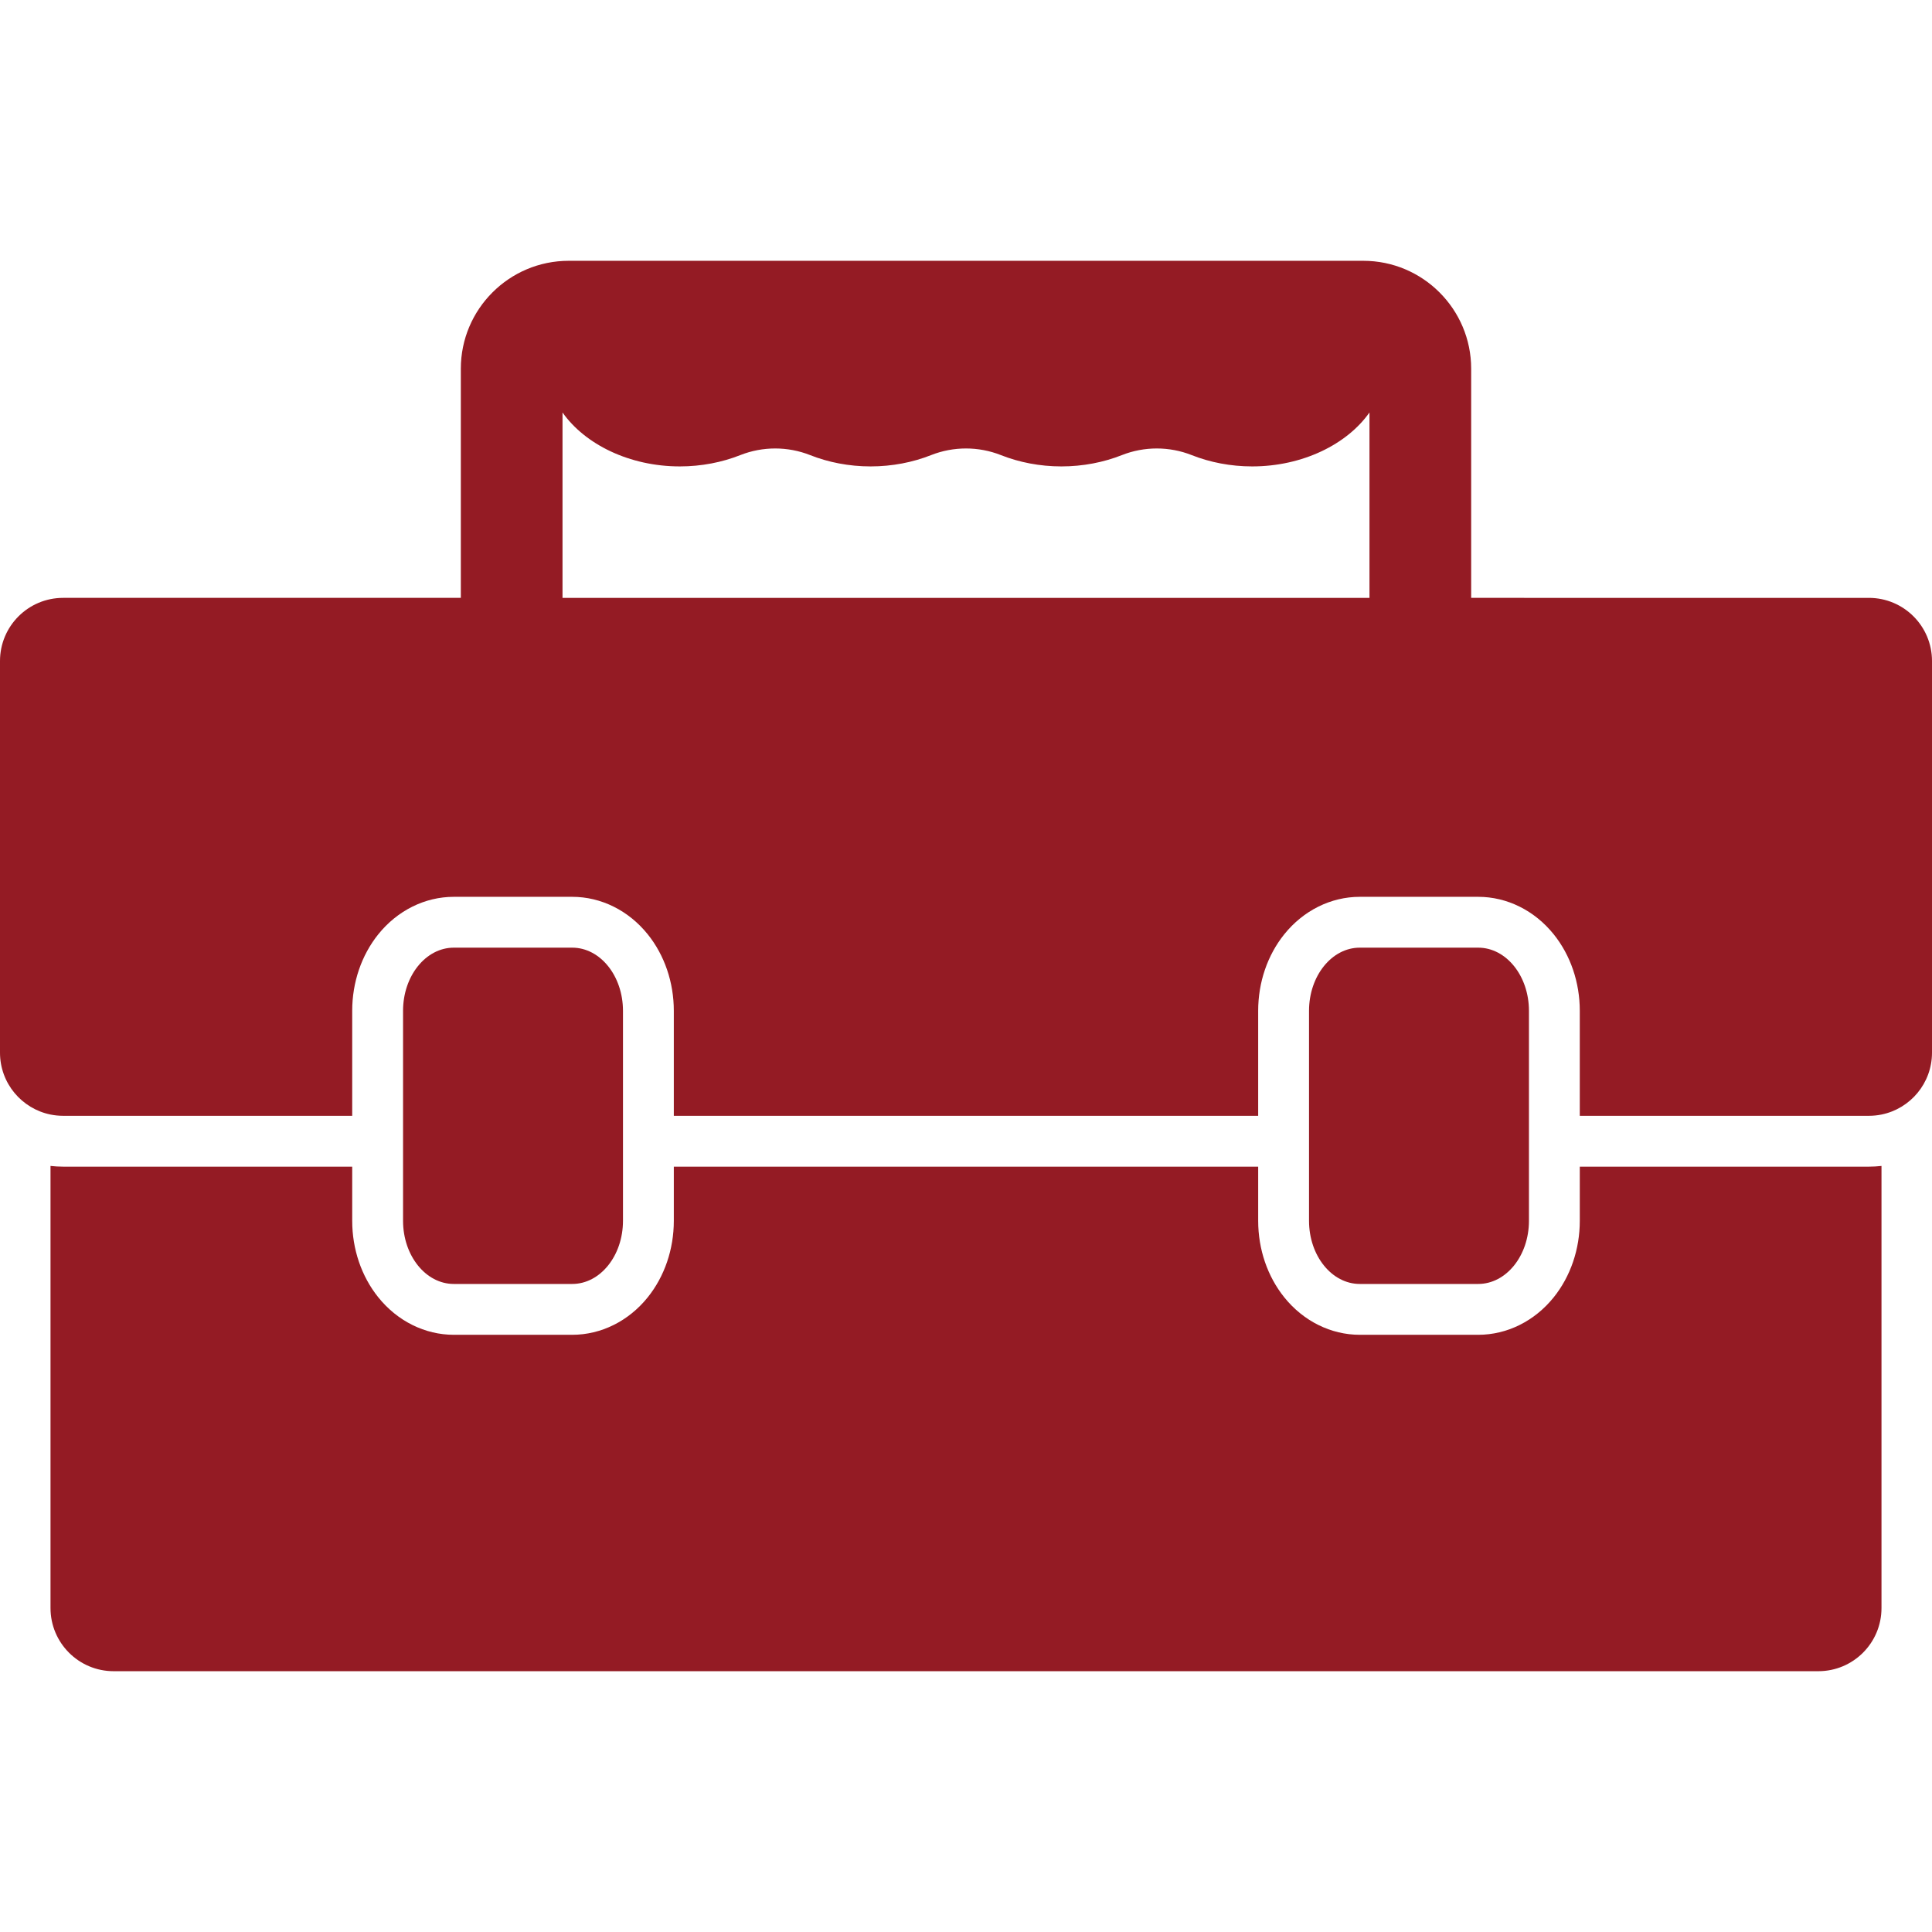
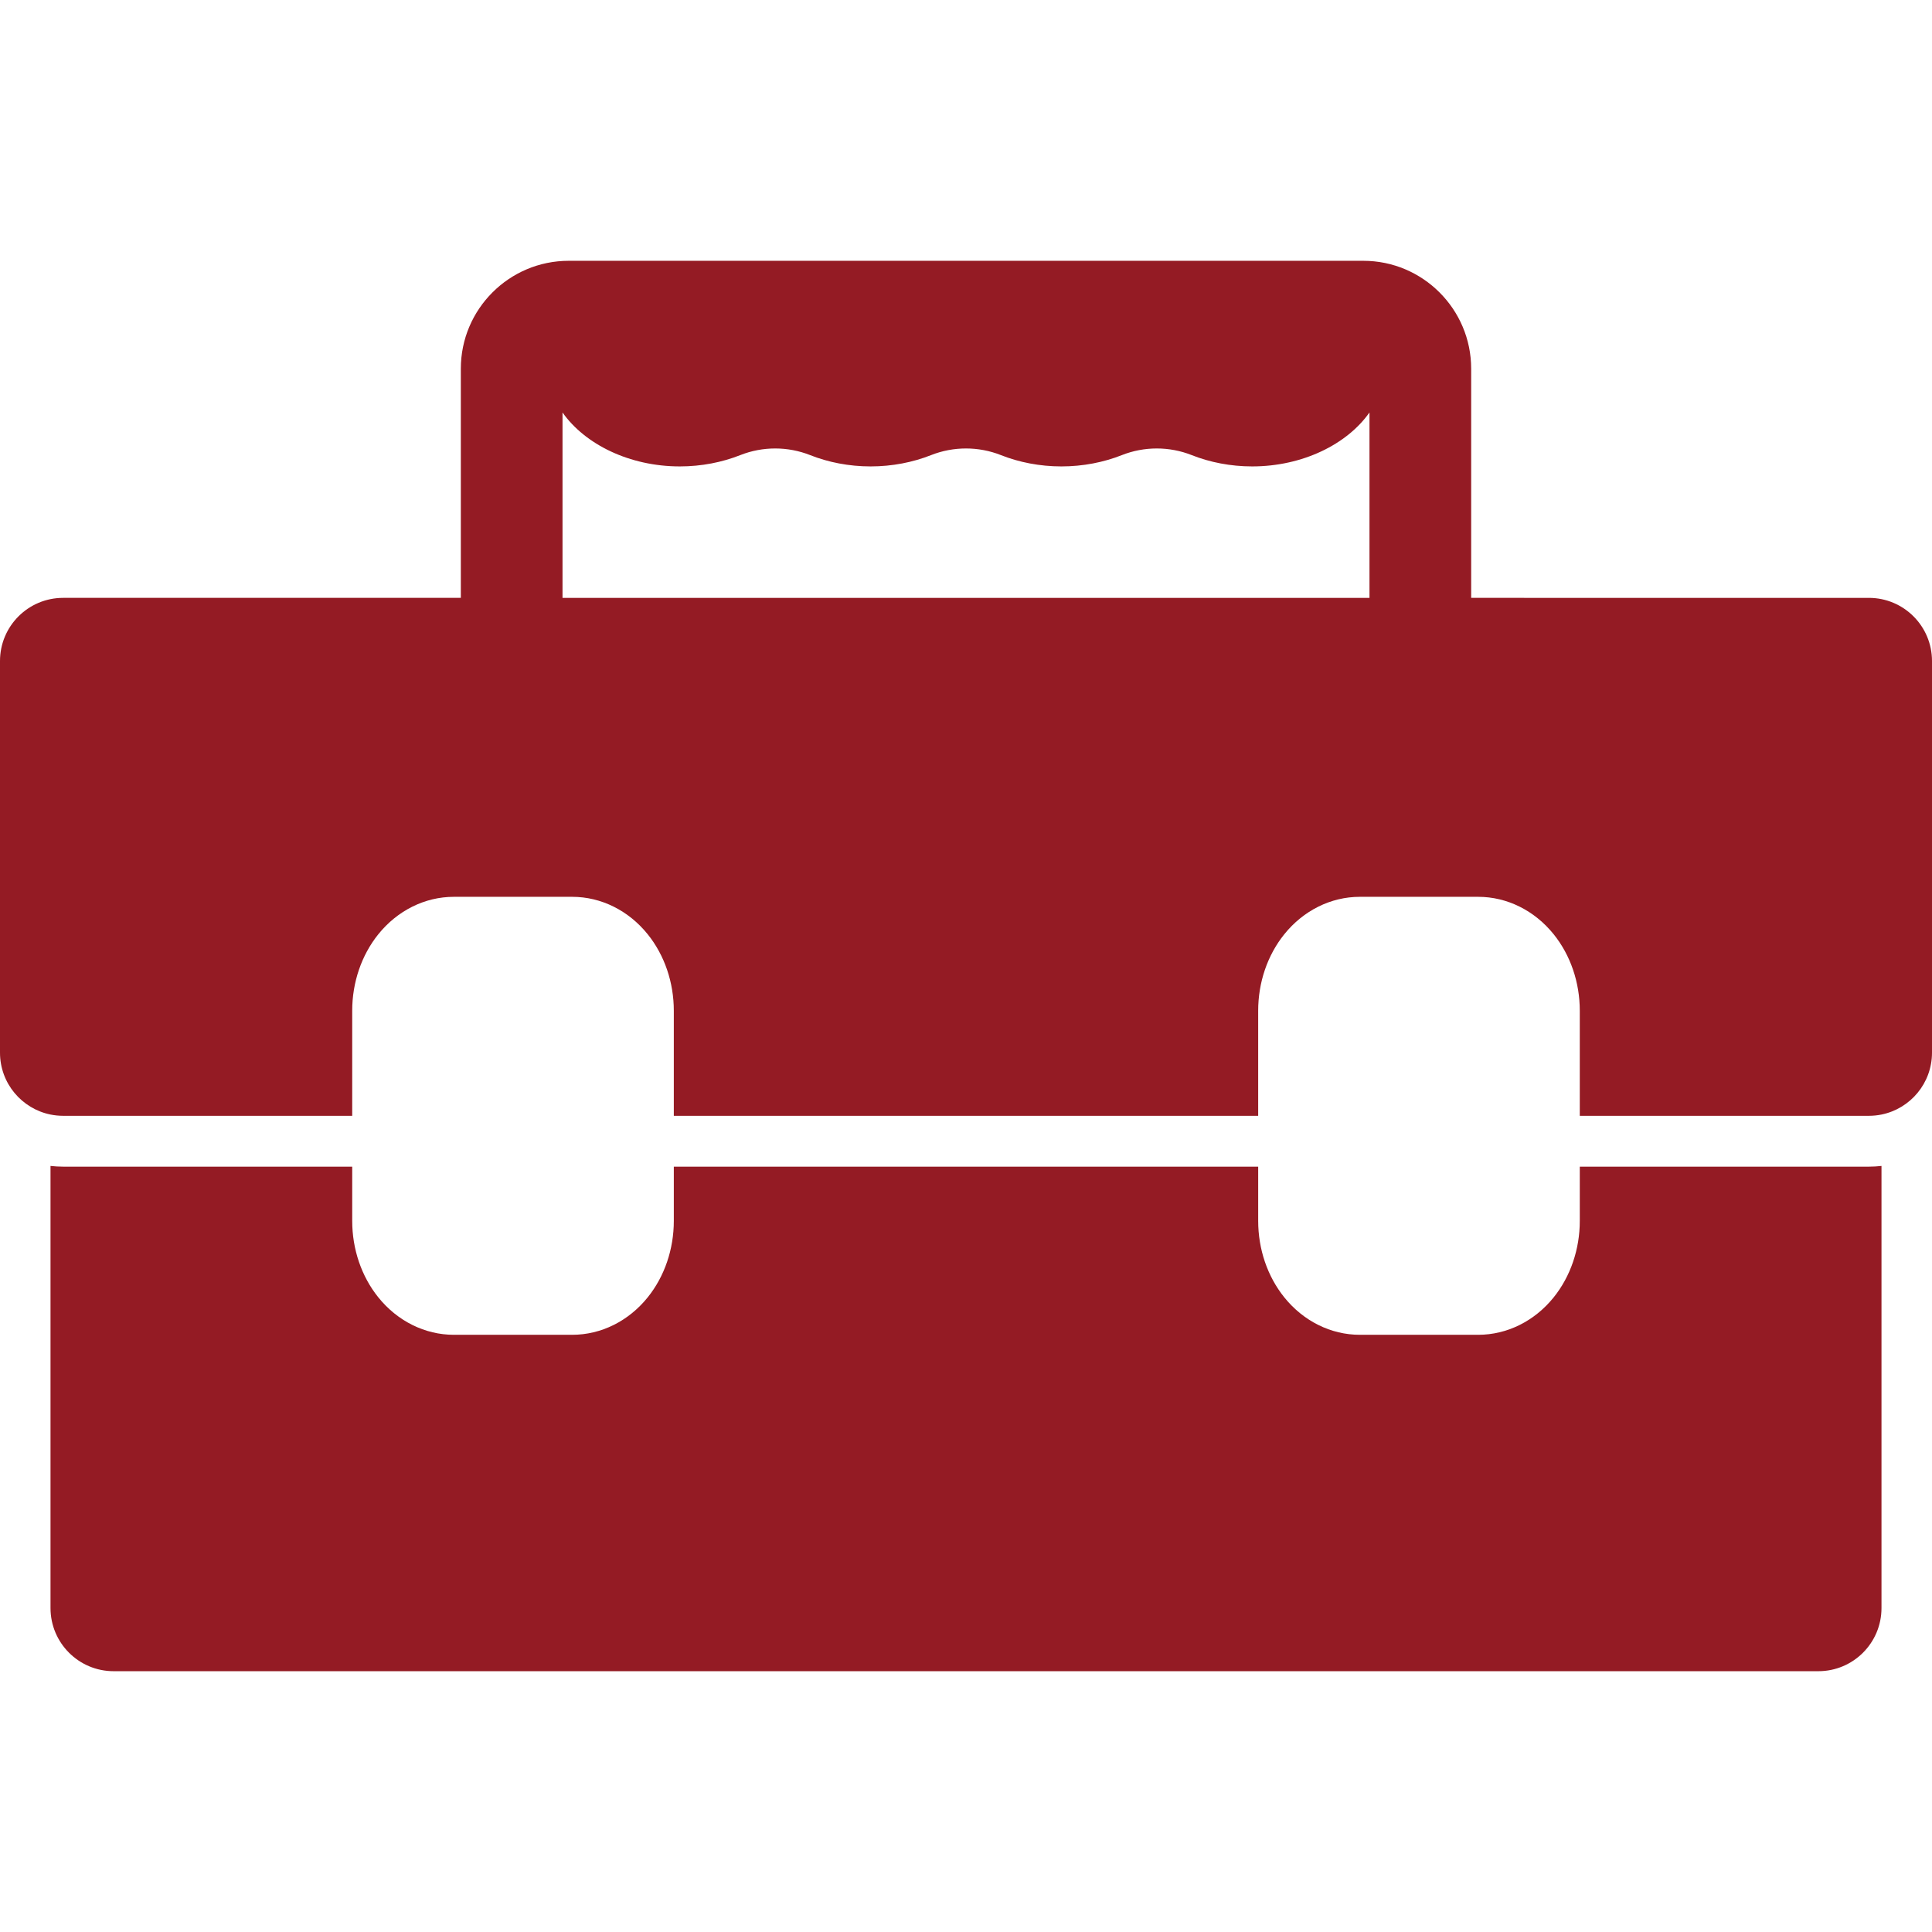
<svg xmlns="http://www.w3.org/2000/svg" version="1.1" id="Capa_1" x="0px" y="0px" width="950px" height="950px" viewBox="0 0 950 950" style="enable-background:new 0 0 950 950;" xml:space="preserve">
  <g>
    <g>
      <path fill="#941b24" d="M925.164,790.713v-217.4c-2.041,0.226-4.11,0.352-6.209,0.352H776.812V600.3c0,13.969-4.555,27.327-12.824,37.614    c-9.415,11.713-22.949,18.431-37.131,18.431h-58.229c-14.183,0-27.717-6.719-37.131-18.431    c-8.271-10.288-12.824-23.646-12.824-37.614v-26.636H331.328V600.3c0,13.969-4.554,27.327-12.824,37.614    c-9.415,11.713-22.949,18.431-37.131,18.431h-58.229c-14.183,0-27.717-6.719-37.131-18.431    c-8.27-10.288-12.824-23.646-12.824-37.614v-26.636H31.046c-2.1,0-4.169-0.126-6.209-0.352v217.4    c0,17.146,13.9,31.047,31.046,31.047h838.235C911.264,821.759,925.164,807.86,925.164,790.713z" />
      <path fill="#941b24" d="M24.836,548.042c2.006,0.407,4.083,0.622,6.209,0.622h142.142V497.03c0-13.969,4.554-27.328,12.824-37.615    c9.415-11.713,22.949-18.43,37.131-18.43h58.229c14.183,0,27.717,6.718,37.131,18.43c8.271,10.288,12.824,23.647,12.824,37.615    v51.635H618.67V497.03c0-13.969,4.554-27.328,12.824-37.615c9.415-11.713,22.949-18.43,37.131-18.43h58.229    c14.184,0,27.718,6.718,37.132,18.43c8.27,10.288,12.823,23.647,12.823,37.615v51.635h142.143c2.126,0,4.203-0.215,6.209-0.622    c14.174-2.877,24.84-15.403,24.84-30.424V325.027c0-17.146-13.899-31.046-31.046-31.046H723.401v-12.5v-12.5v-87.699    c0-29.248-23.795-53.042-53.042-53.042H279.641c-29.247,0-53.042,23.794-53.042,53.042v87.699v12.5v12.5H31.046    C13.9,293.981,0,307.881,0,325.027v192.592C0,532.639,10.666,545.166,24.836,548.042z M276.599,281.482v-12.5v-66.167    c11.012,15.659,32.91,26.528,57.678,26.528c10.657,0,20.782-2.015,29.738-5.557c11.002-4.352,23.336-4.352,34.34,0    c8.955,3.542,19.079,5.557,29.737,5.557s20.783-2.015,29.738-5.557c11.002-4.352,23.336-4.352,34.339,0    c8.956,3.542,19.081,5.557,29.738,5.557c10.658,0,20.783-2.015,29.738-5.557c11.002-4.352,23.337-4.352,34.339,0    c8.956,3.542,19.08,5.557,29.737,5.557c24.769,0,46.666-10.869,57.679-26.528v66.167v12.5v12.5H276.599V281.482z" />
-       <path fill="#941b24" d="M726.857,631.345c13.782,0,24.955-13.9,24.955-31.046v-26.636v-12.5v-12.5v-51.635c0-17.146-11.173-31.046-24.955-31.046    h-58.229c-13.783,0-24.956,13.9-24.956,31.046v51.635v12.5v12.5v26.636c0,17.146,11.173,31.046,24.956,31.046H726.857z" />
-       <path fill="#941b24" d="M281.373,631.345c13.783,0,24.956-13.9,24.956-31.046v-26.636v-12.5v-12.5v-51.635c0-17.146-11.173-31.046-24.956-31.046    h-58.229c-13.783,0-24.956,13.9-24.956,31.046v51.635v12.5v12.5v26.636c0,17.146,11.173,31.046,24.956,31.046H281.373z" />
    </g>
  </g>
</svg>